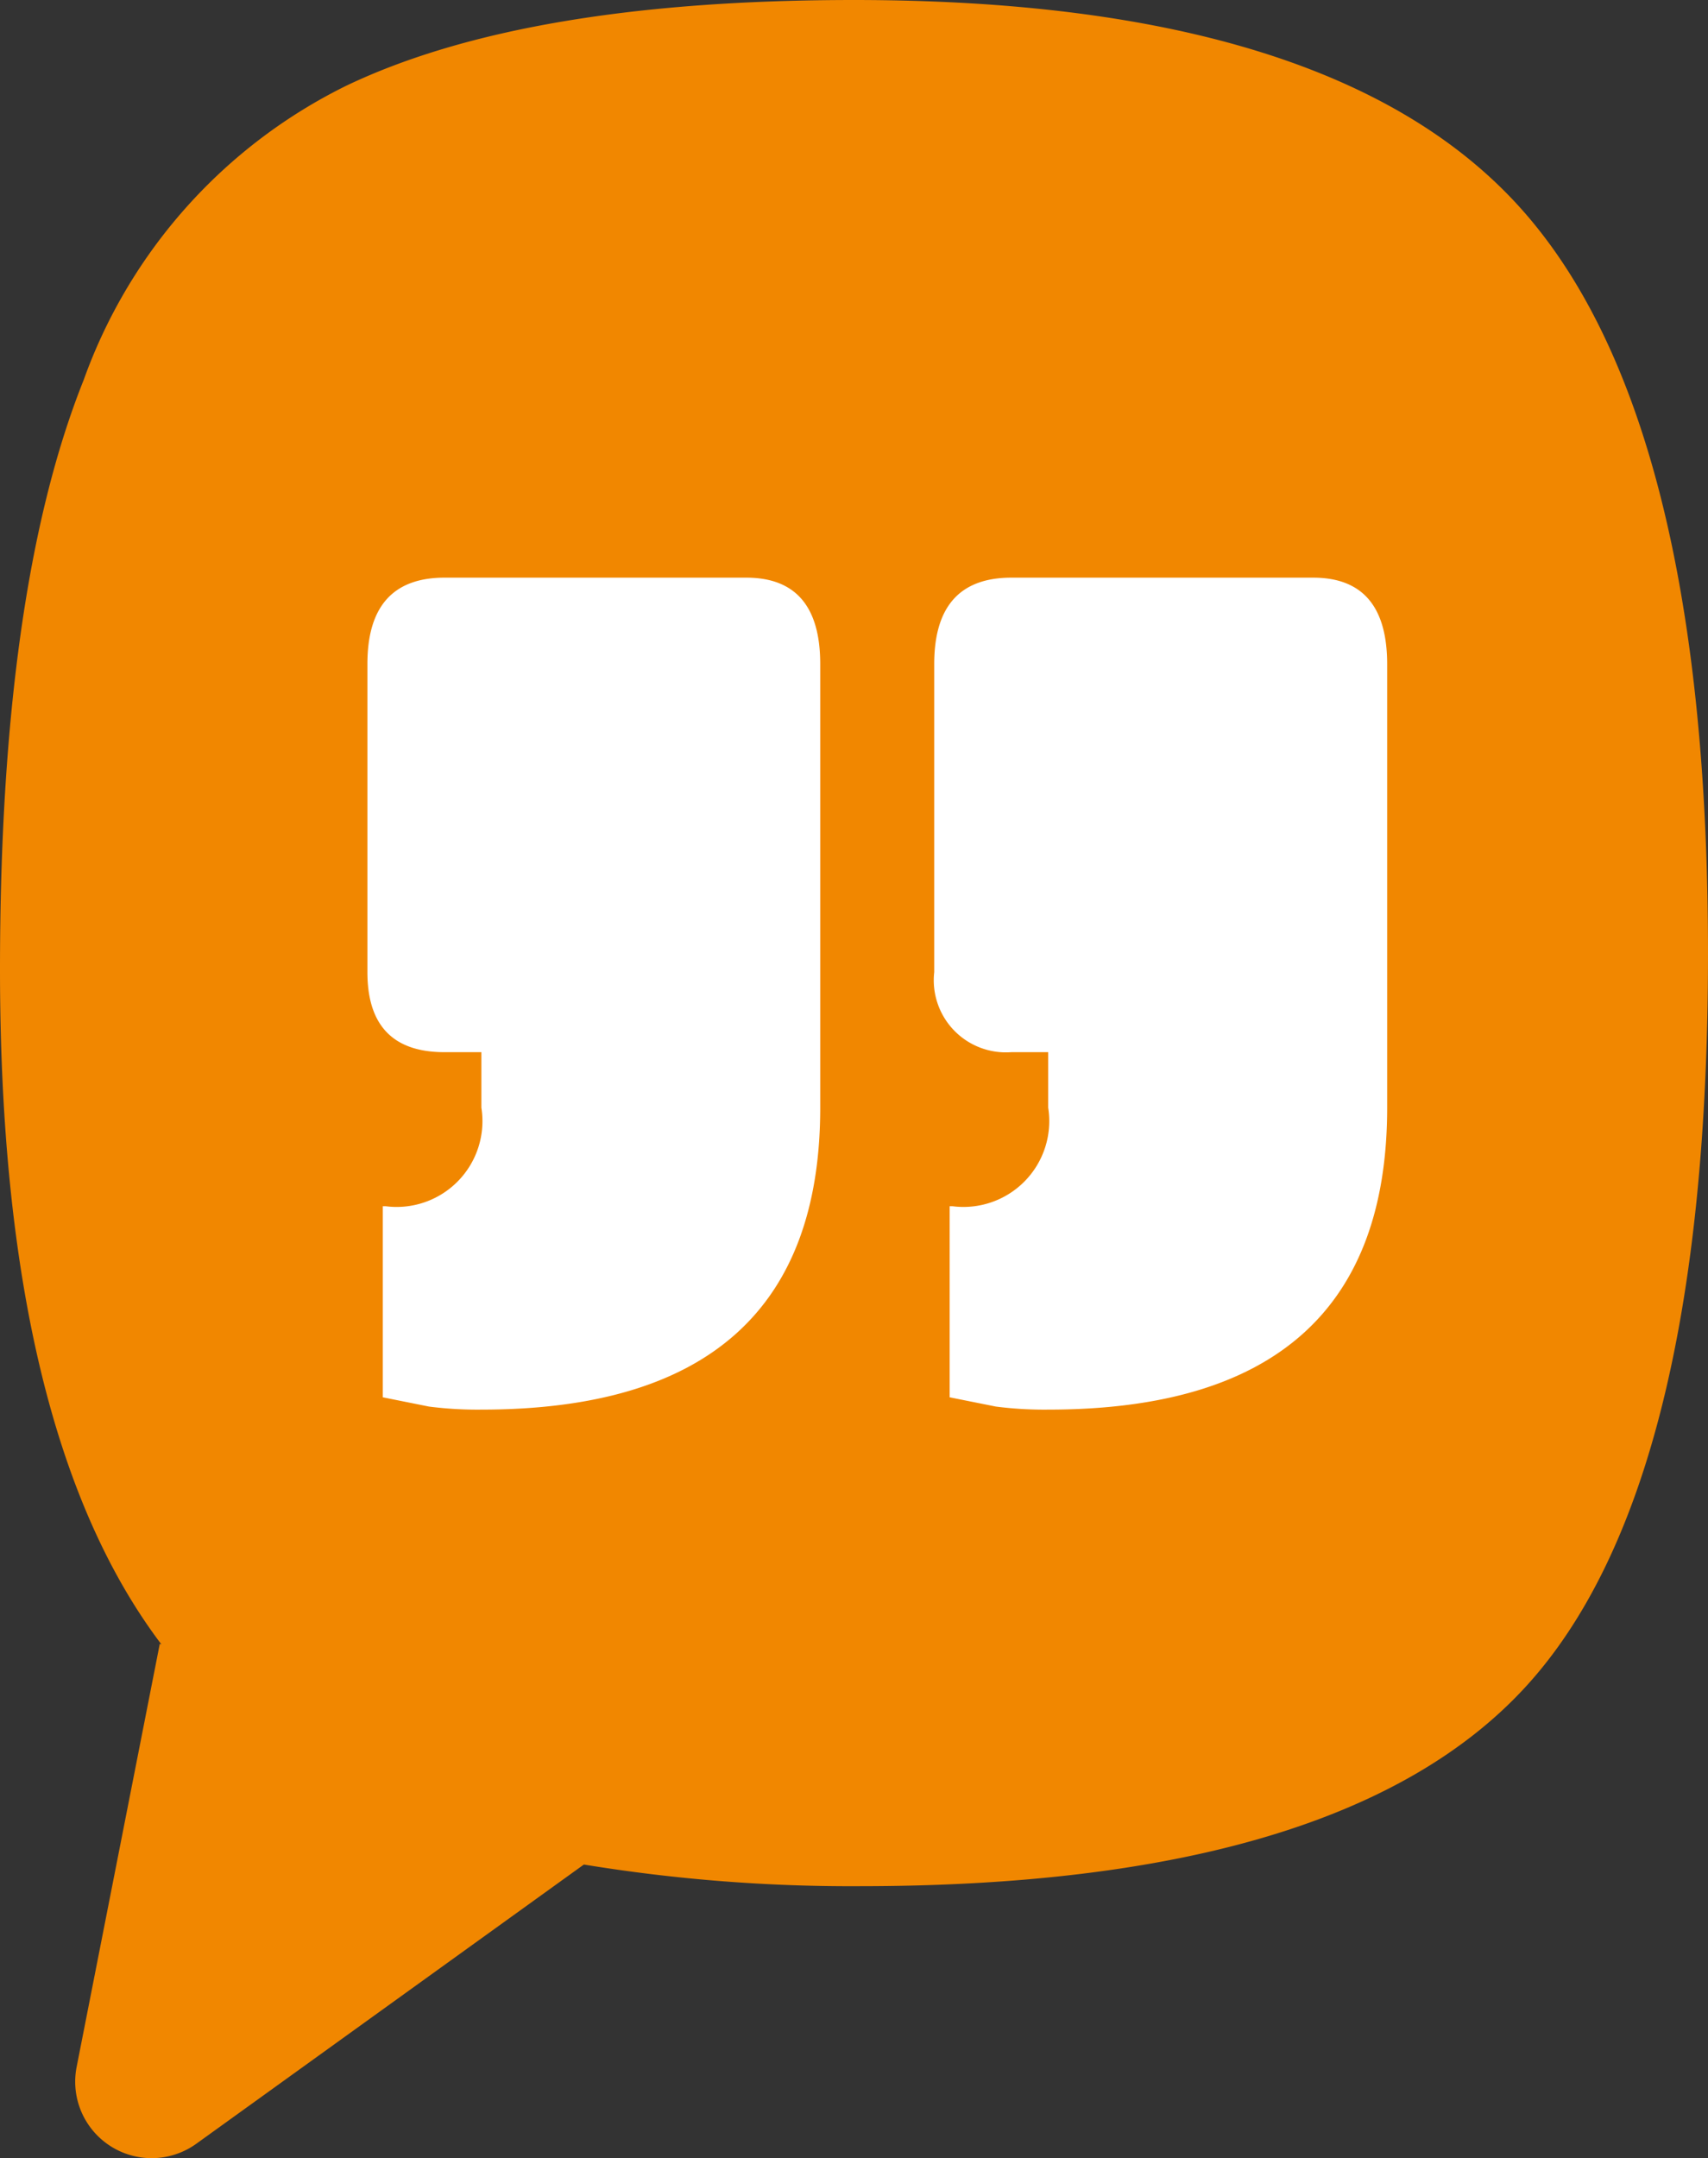
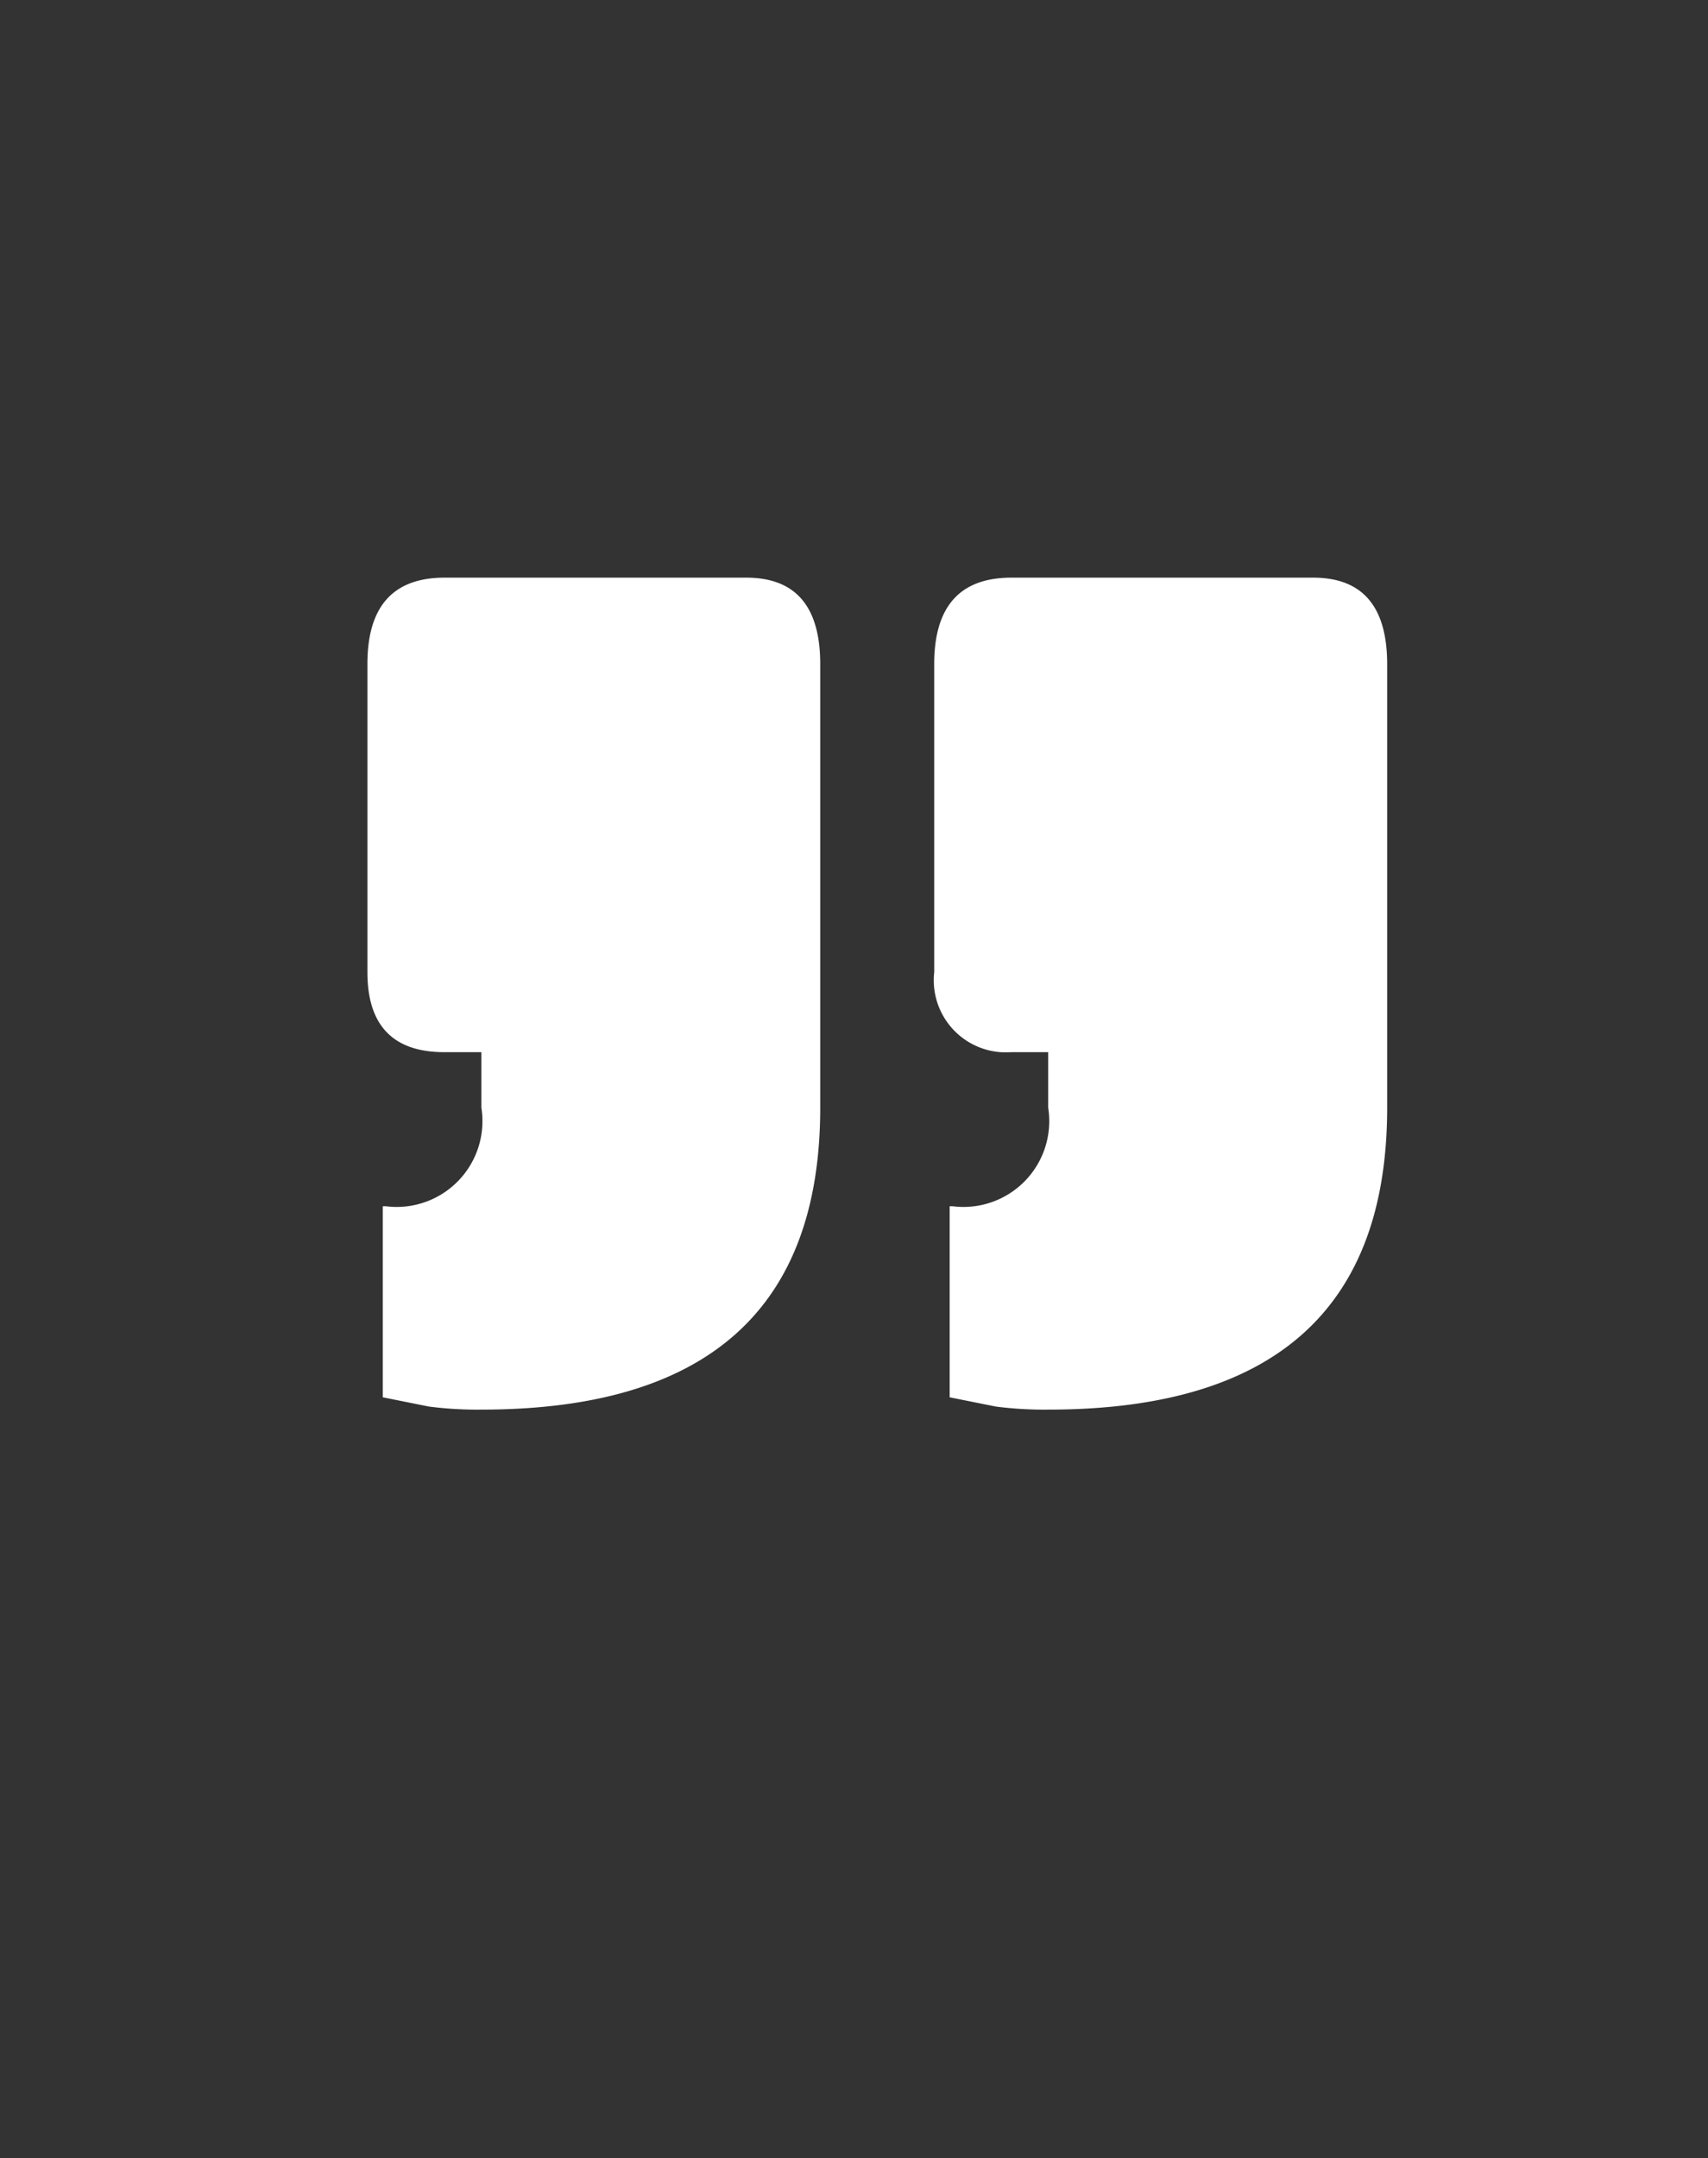
<svg xmlns="http://www.w3.org/2000/svg" id="Layer_1" data-name="Layer 1" width="15.227mm" height="19.236mm" viewBox="0 0 43.163 54.527">
  <rect x="0" y="0" width="43.163" height="54.527" fill="#333333" stroke="none" />
  <defs>
    <style>.cls-1{fill:#f18700;}.cls-2{fill:#fff;}</style>
  </defs>
-   <path class="cls-1" d="M45.216,6.369q-4.713-5.285-16.87-5.286-8.281,0-12.816,2.159A13.272,13.272,0,0,0,8.879,10.685Q6.765,15.97,6.765,25.572c0,7.814,1.372,13.483,4.08,17.059l-.042-.016L8.702,53.304a1.932,1.932,0,0,0,3.026,1.941L21.52,48.192a41.72,41.72,0,0,0,6.959.547q12.2,0,16.825-5.021t4.624-18.543Q49.928,11.654,45.216,6.369Z" transform="translate(-6.765 -1.083)" />
  <path class="cls-2" d="M17.996,27.667q-1.947,0-1.946-2.023V17.858q0-2.178,1.946-2.18h7.629q1.868,0,1.868,2.18V29.069q0,7.63-8.563,7.629a9.602,9.602,0,0,1-1.324-.077l-1.167-.234V31.56h.077A2.168,2.168,0,0,0,18.93,29.069V27.667ZM41.82,29.069q0,7.63-8.565,7.629a9.584,9.584,0,0,1-1.323-.077l-1.168-.234V31.56h.077a2.168,2.168,0,0,0,2.413-2.491V27.667h-.934a1.822,1.822,0,0,1-1.946-2.023V17.858q0-2.178,1.946-2.18H39.95q1.868,0,1.87,2.18Z" transform="translate(-6.765 -1.083)" />
</svg>